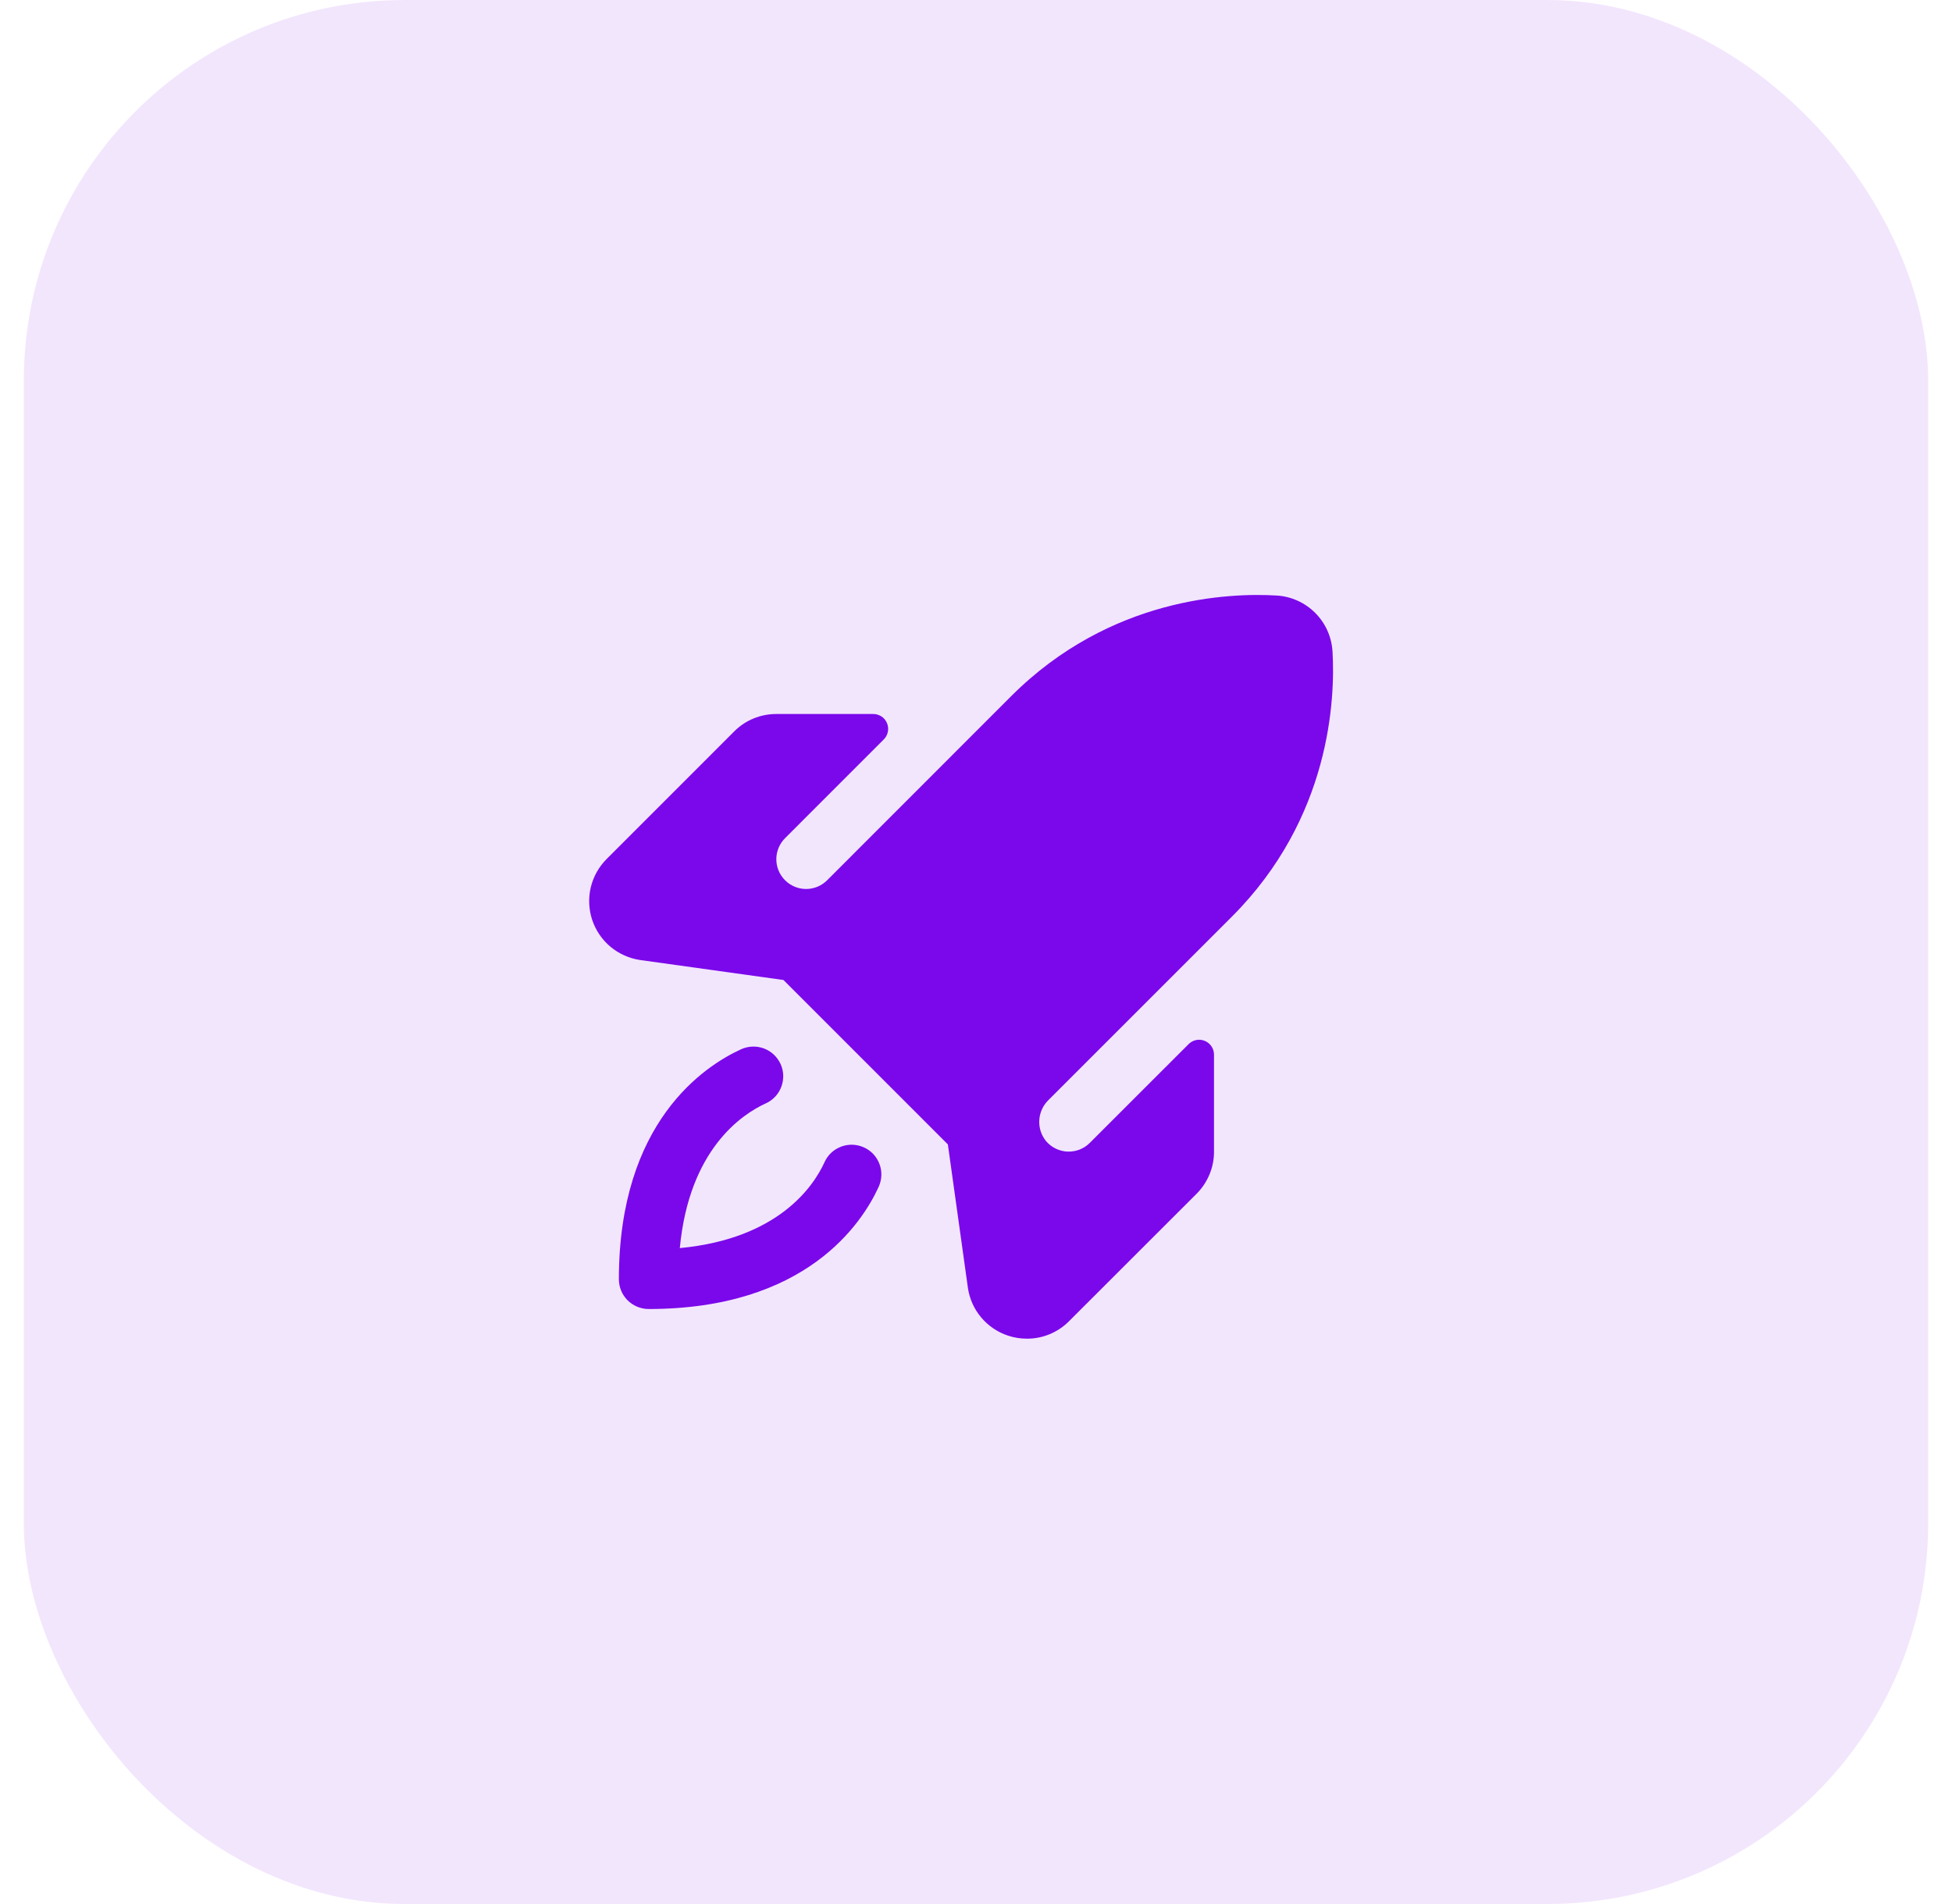
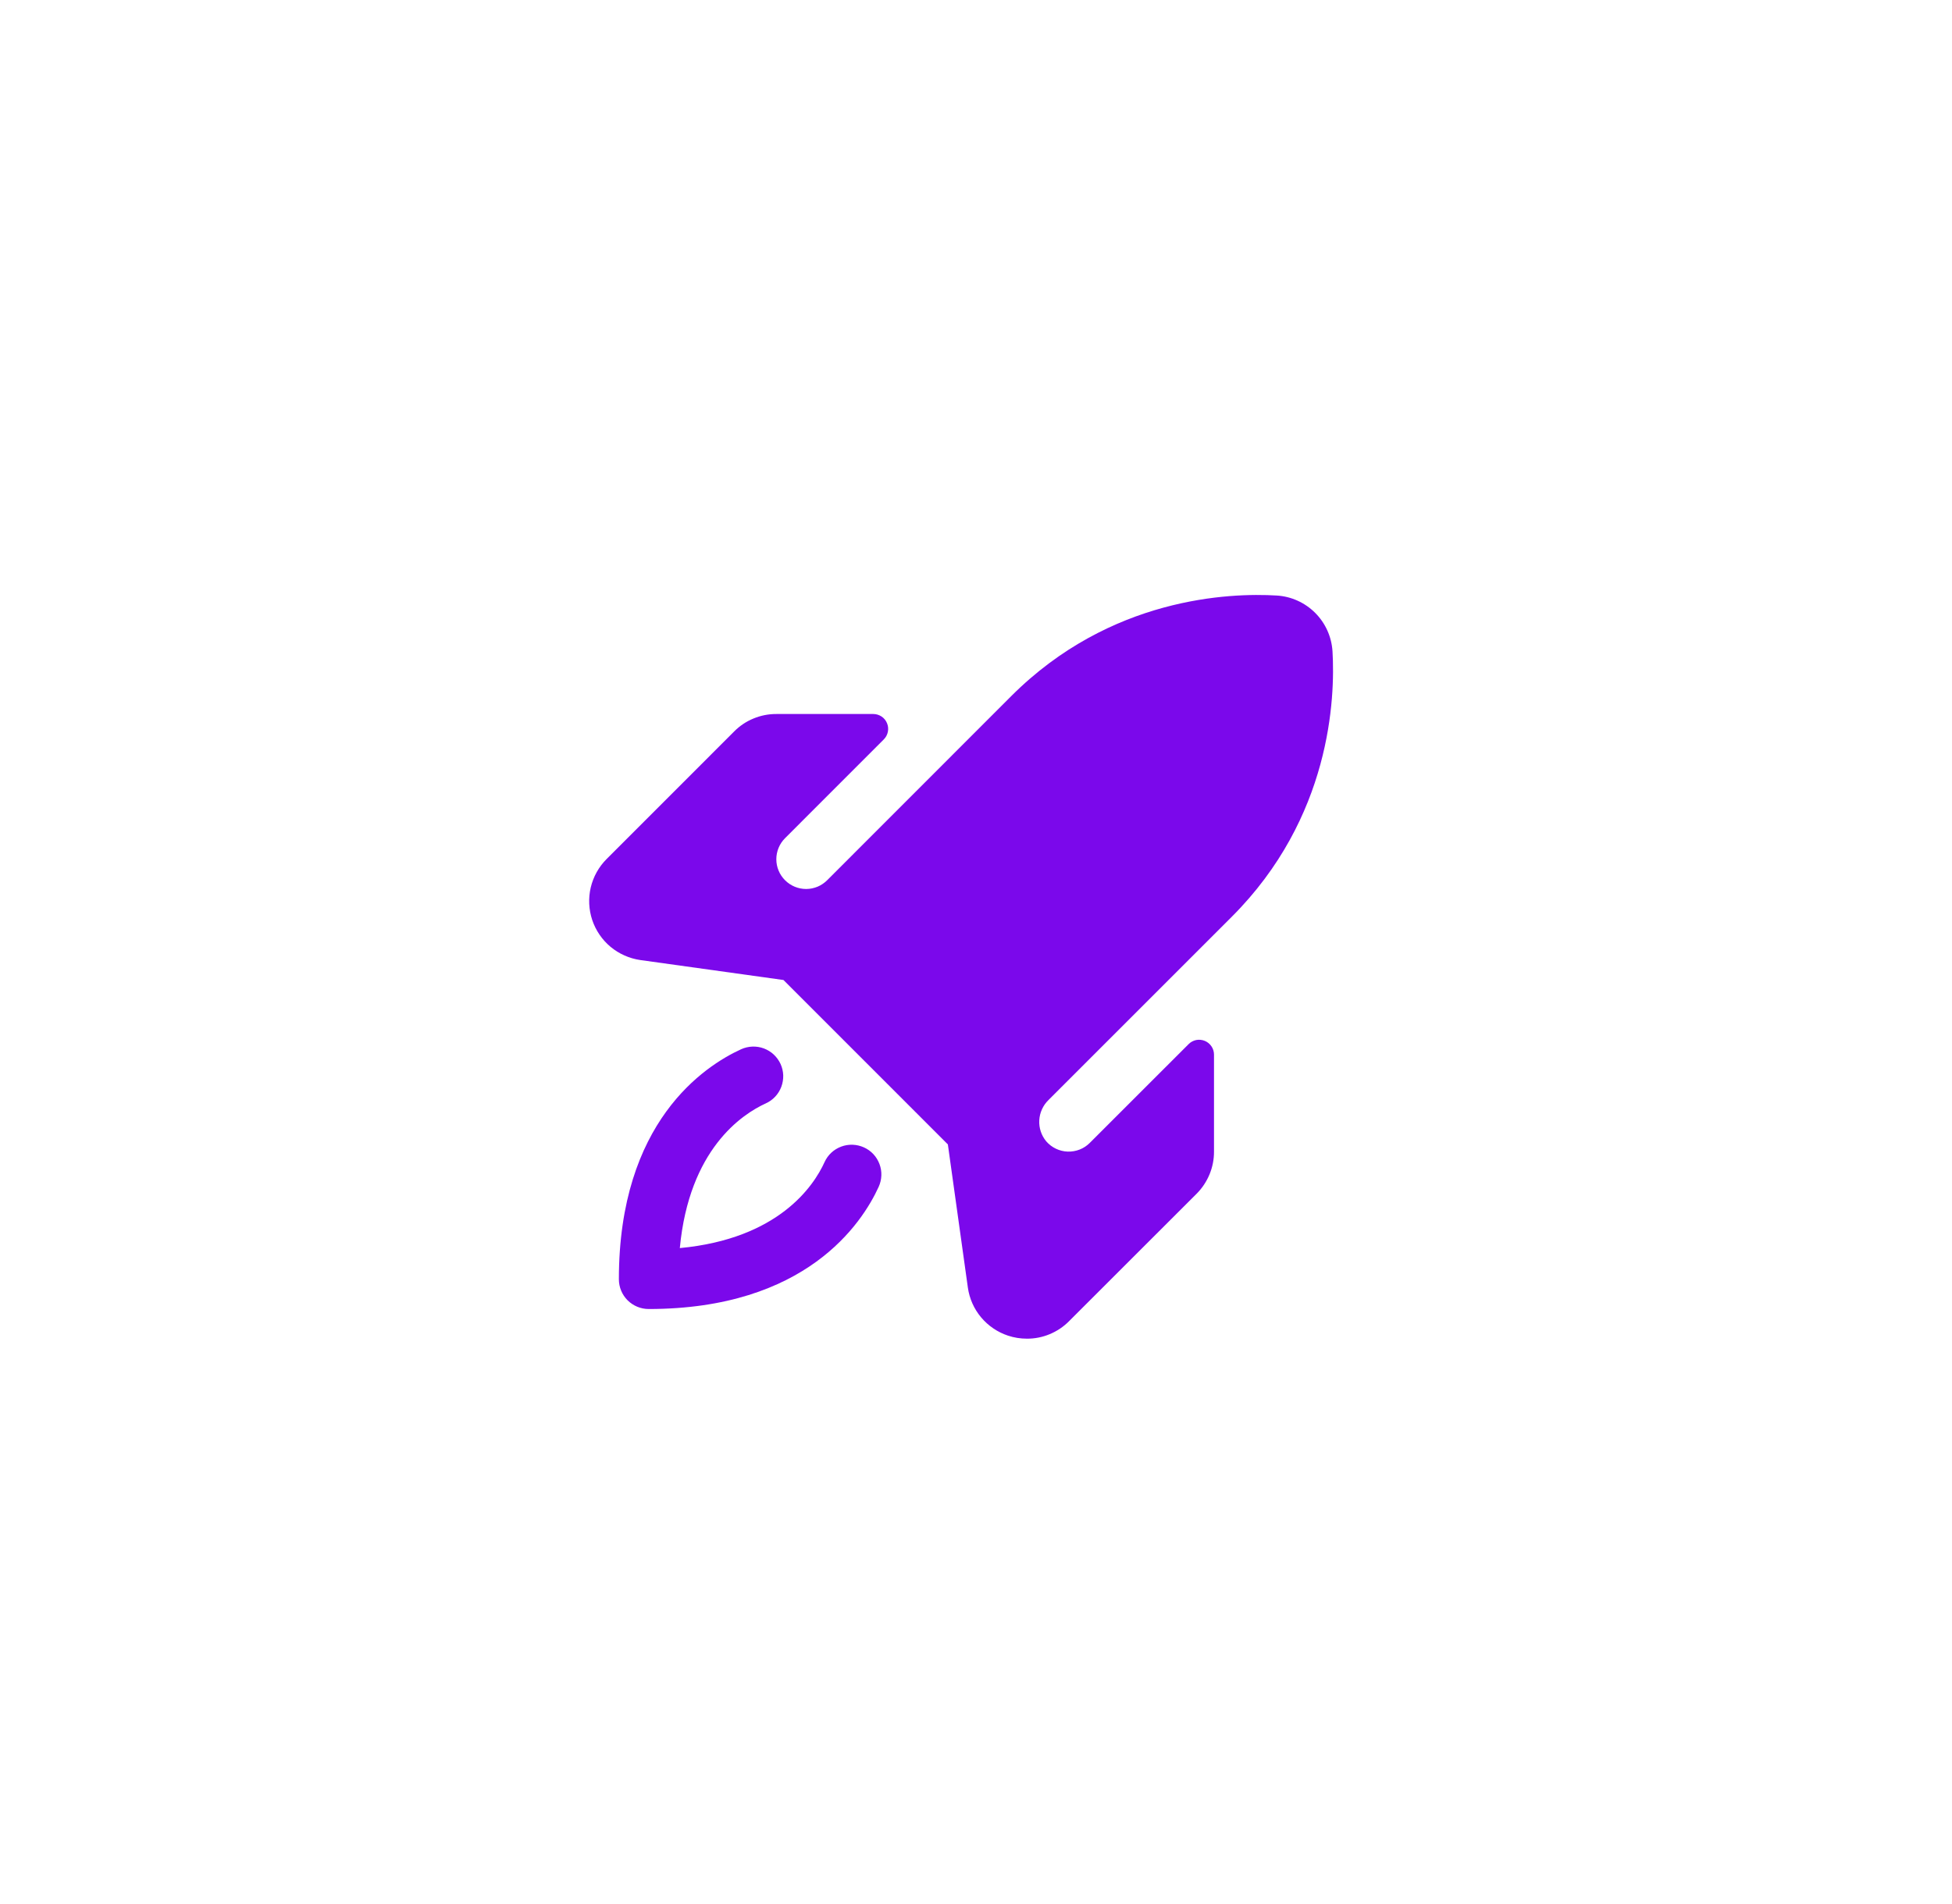
<svg xmlns="http://www.w3.org/2000/svg" width="41" height="40" viewBox="0 0 41 40" fill="none">
-   <rect x="0.5" width="40" height="40" rx="8" fill="#7B08EB" fill-opacity="0.1" />
  <path d="M18.456 24.933C18.104 25.703 16.928 27.5 13.624 27.5C13.459 27.5 13.3 27.434 13.182 27.317C13.065 27.2 12.999 27.041 12.999 26.875C12.999 23.571 14.796 22.395 15.566 22.043C15.641 22.009 15.722 21.99 15.804 21.987C15.886 21.984 15.968 21.997 16.045 22.026C16.122 22.055 16.192 22.098 16.252 22.154C16.312 22.21 16.36 22.278 16.395 22.352C16.429 22.427 16.448 22.508 16.451 22.59C16.453 22.672 16.44 22.754 16.411 22.831C16.383 22.907 16.339 22.978 16.283 23.038C16.227 23.098 16.16 23.146 16.085 23.18C15.583 23.409 14.474 24.146 14.279 26.22C16.353 26.025 17.091 24.916 17.319 24.414C17.353 24.339 17.401 24.272 17.461 24.216C17.521 24.16 17.592 24.117 17.669 24.088C17.746 24.059 17.828 24.046 17.91 24.049C17.991 24.052 18.072 24.071 18.147 24.105C18.222 24.139 18.289 24.187 18.345 24.247C18.401 24.307 18.444 24.378 18.473 24.455C18.502 24.532 18.515 24.613 18.512 24.695C18.509 24.777 18.49 24.858 18.456 24.933ZM27.988 13.683C27.969 13.378 27.84 13.091 27.624 12.875C27.408 12.659 27.12 12.529 26.816 12.511C25.833 12.452 23.321 12.542 21.238 14.626L17.374 18.492C17.316 18.55 17.247 18.596 17.172 18.628C17.096 18.659 17.014 18.676 16.932 18.676C16.766 18.676 16.607 18.61 16.49 18.493C16.372 18.376 16.306 18.217 16.306 18.051C16.306 17.885 16.372 17.726 16.489 17.609L18.564 15.533C18.608 15.489 18.637 15.434 18.649 15.373C18.661 15.313 18.655 15.25 18.631 15.193C18.608 15.136 18.568 15.087 18.517 15.053C18.465 15.019 18.405 15 18.344 15H16.308C16.143 14.999 15.98 15.031 15.828 15.094C15.675 15.156 15.537 15.249 15.421 15.366L12.741 18.047C12.577 18.211 12.462 18.418 12.408 18.644C12.355 18.87 12.366 19.107 12.439 19.327C12.513 19.547 12.646 19.743 12.825 19.892C13.004 20.04 13.22 20.136 13.45 20.169L16.456 20.588L19.909 24.042L20.329 27.049C20.361 27.279 20.457 27.496 20.606 27.674C20.755 27.852 20.951 27.986 21.171 28.059C21.3 28.102 21.434 28.123 21.57 28.123C21.733 28.124 21.896 28.092 22.047 28.029C22.199 27.966 22.337 27.874 22.452 27.758L25.134 25.078C25.25 24.962 25.342 24.823 25.405 24.671C25.468 24.519 25.5 24.356 25.499 24.191V22.155C25.499 22.094 25.481 22.033 25.446 21.982C25.412 21.931 25.363 21.891 25.306 21.867C25.249 21.844 25.186 21.837 25.125 21.849C25.065 21.862 25.009 21.891 24.966 21.935L22.89 24.01C22.829 24.071 22.757 24.119 22.677 24.15C22.597 24.181 22.511 24.196 22.425 24.193C22.339 24.19 22.255 24.169 22.178 24.132C22.1 24.095 22.031 24.042 21.975 23.977C21.872 23.853 21.82 23.695 21.829 23.535C21.838 23.374 21.907 23.222 22.022 23.11L25.871 19.261C27.956 17.177 28.046 14.665 27.988 13.681V13.683Z" fill="#7B08EB" />
</svg>